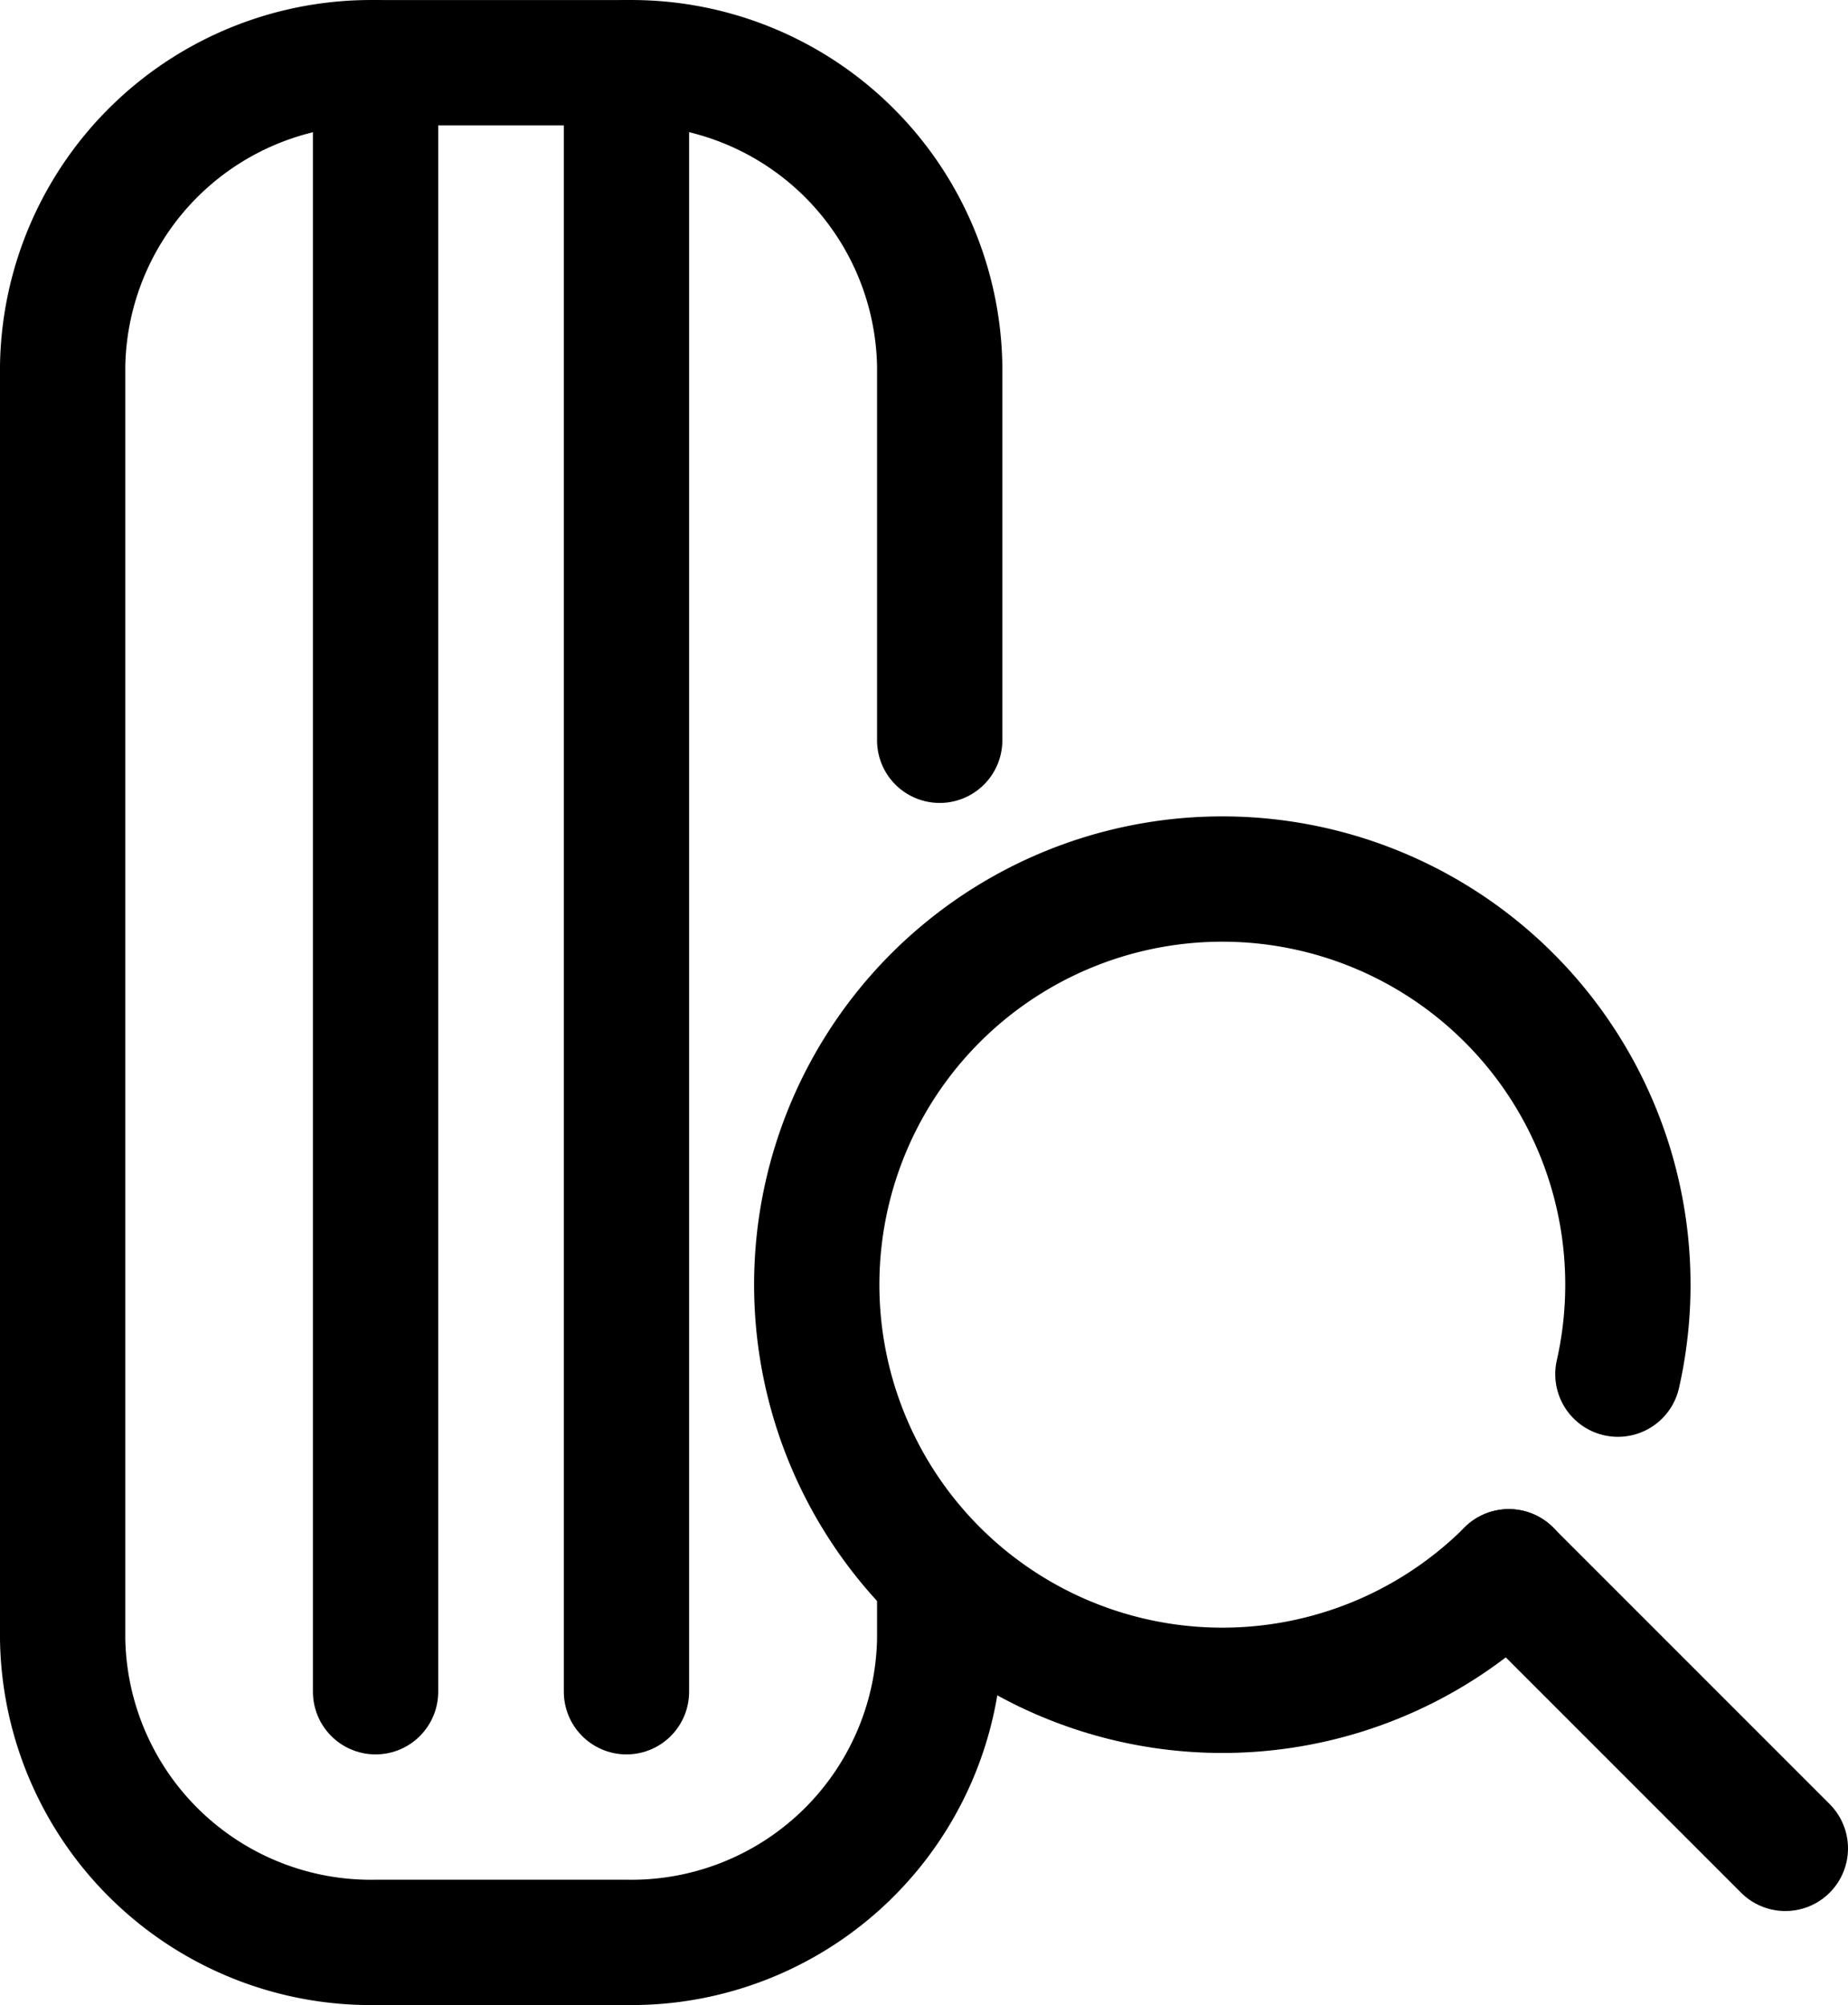
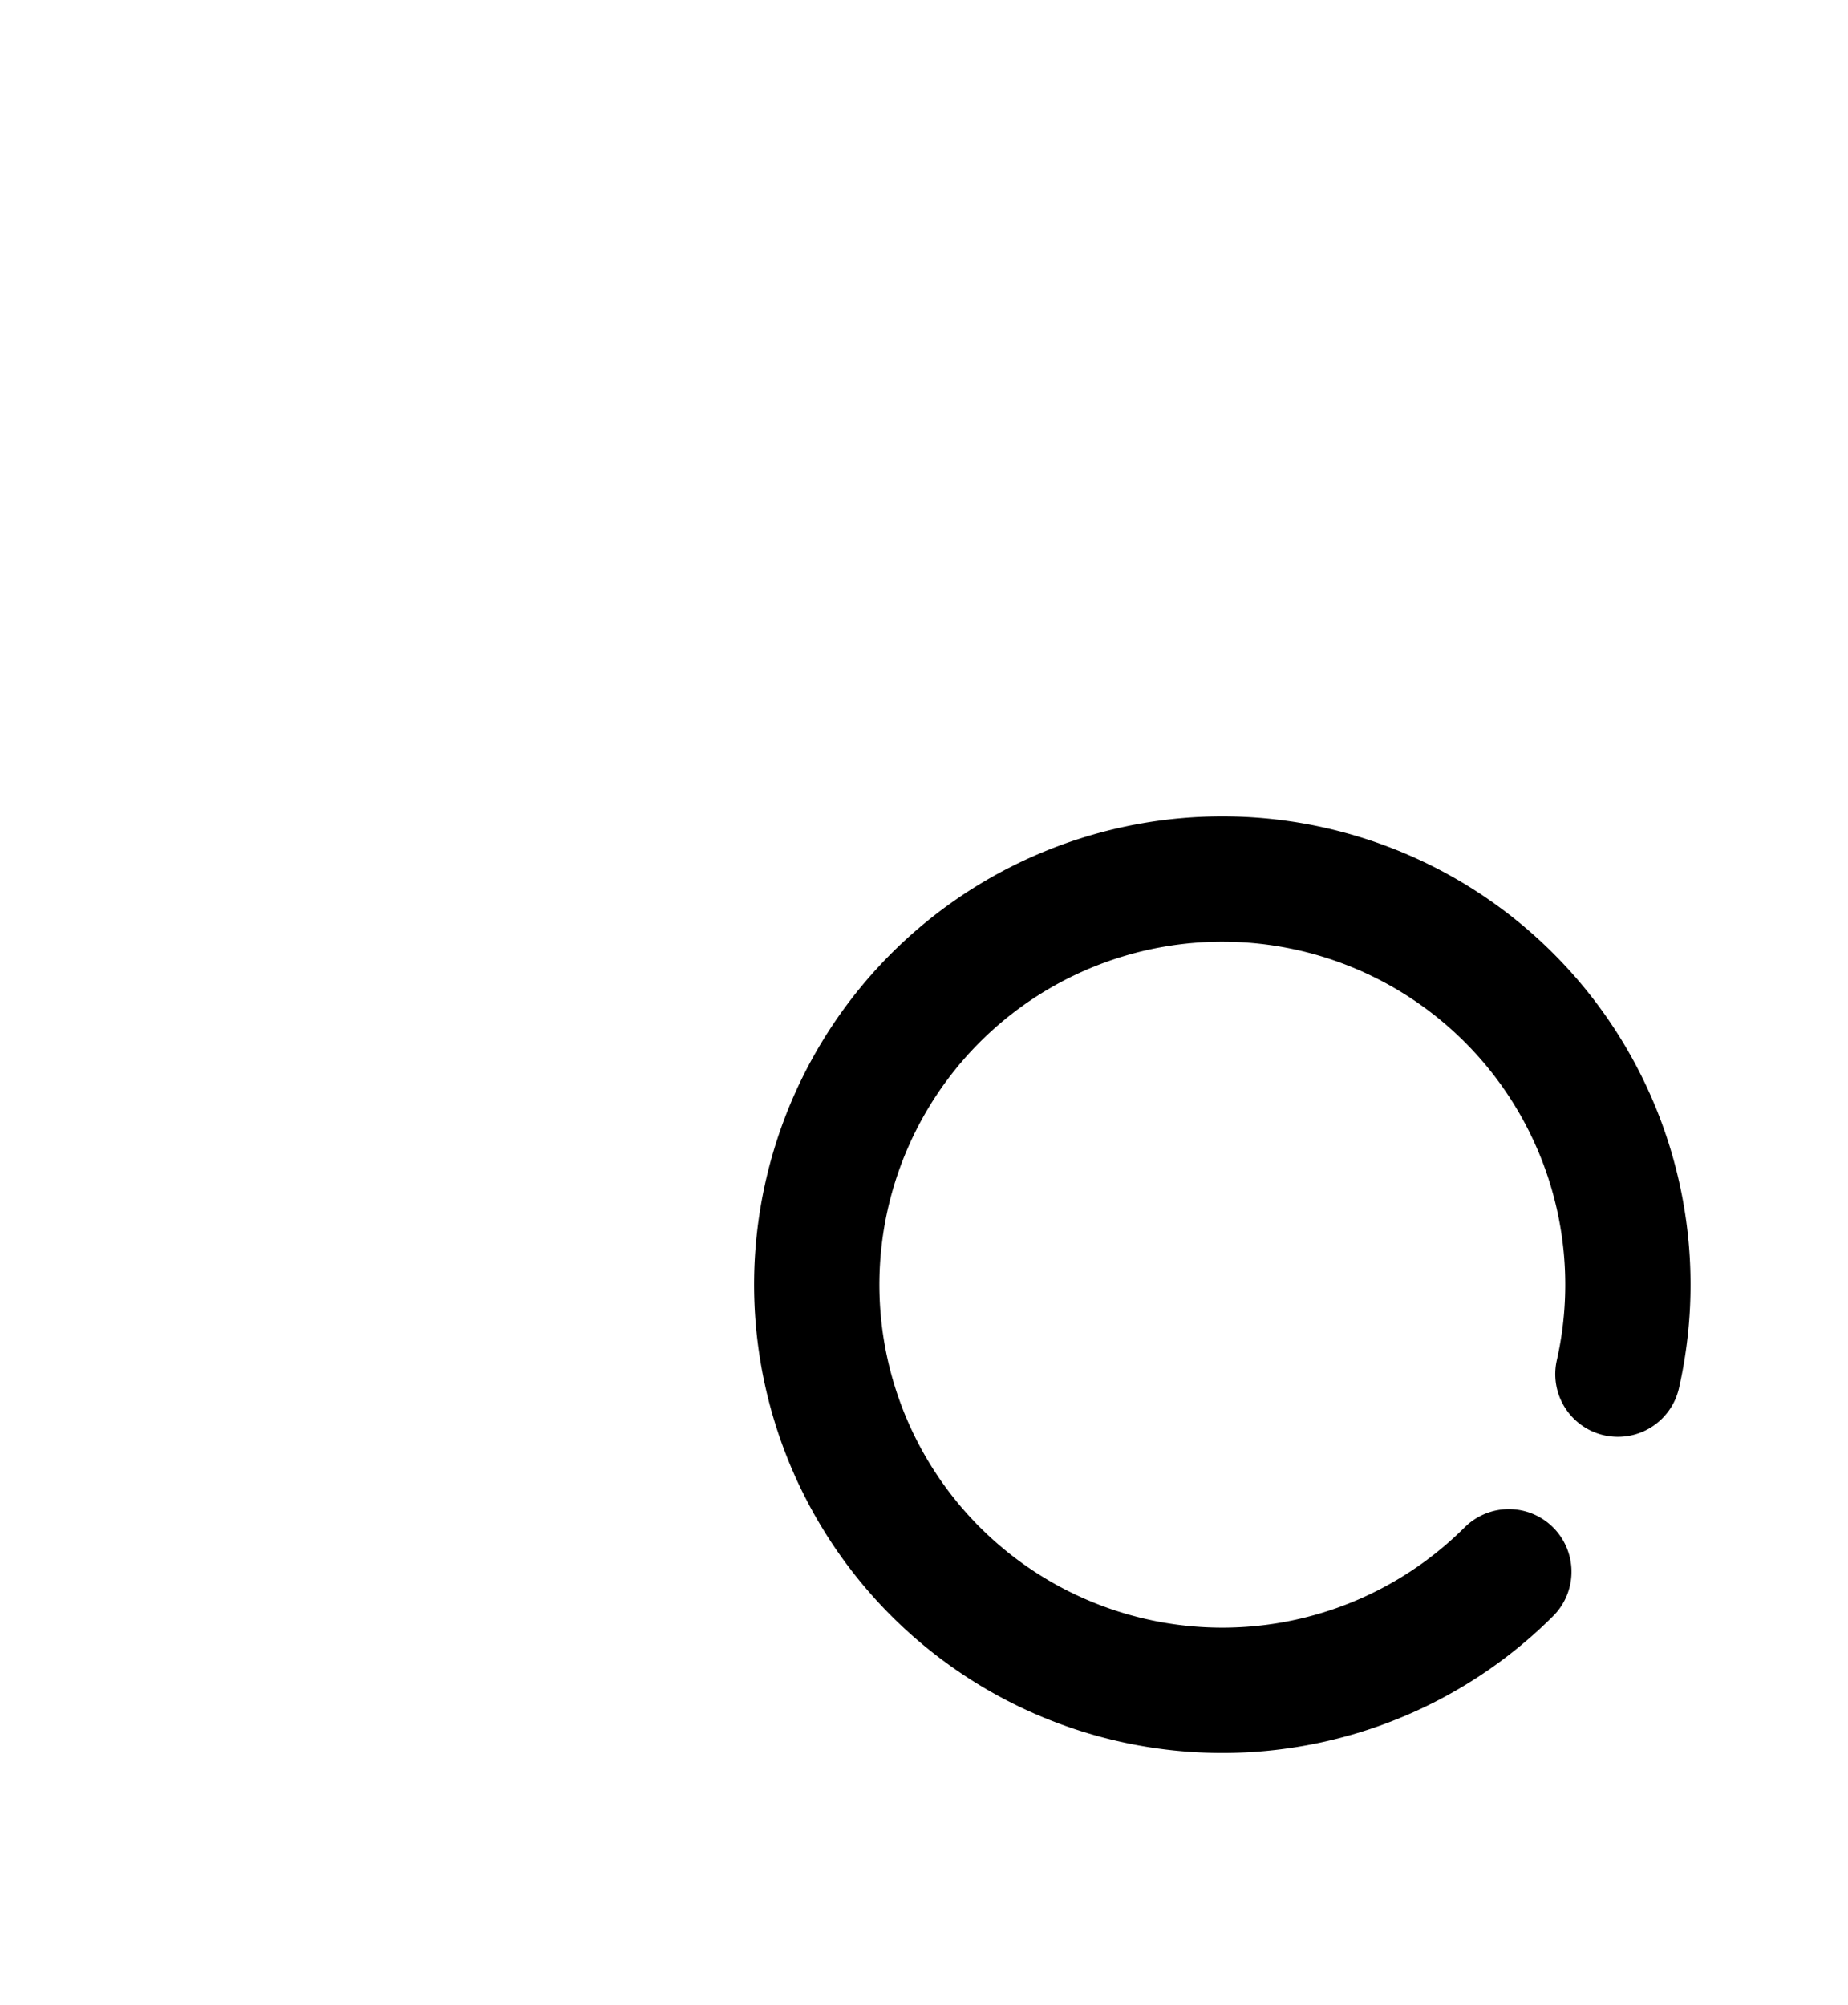
<svg xmlns="http://www.w3.org/2000/svg" xmlns:ns1="http://sodipodi.sourceforge.net/DTD/sodipodi-0.dtd" xmlns:ns2="http://www.inkscape.org/namespaces/inkscape" id="Icon" width="29.499" height="32.001" version="1.1" ns1:docname="icon-find-tire-2.svg" ns2:version="1.1.2 (0a00cf5339, 2022-02-04)">
  <ns1:namedview id="namedview14" pagecolor="#ffffff" bordercolor="#666666" borderopacity="1.0" ns2:pageshadow="2" ns2:pageopacity="0.0" ns2:pagecheckerboard="0" showgrid="false" ns2:zoom="14.902275" ns2:cx="14.66219" ns2:cy="16.004267" ns2:window-width="1887" ns2:window-height="1018" ns2:window-x="33" ns2:window-y="28" ns2:window-maximized="1" ns2:current-layer="Icon" />
  <defs id="defs4">
    <style id="style2">
            .cls-2{fill:none;stroke:#000;stroke-linecap:round;stroke-linejoin:round;stroke-width:2px}
        </style>
  </defs>
  <g id="그룹_7668" data-name="그룹 7668" transform="translate(-9.905,-8.068)">
-     <path id="Path_45470" data-name="Path 45470" class="cls-2" d="m 19.905,9.069 v 26" />
-     <path id="Path_45470-2" data-name="Path 45470-2" class="cls-2" d="m 15.9,9.069 v 26" />
    <g id="그룹_7718" data-name="그룹 7718">
      <path id="패스_45576" data-name="패스 45576" class="cls-2" d="M 33.99,33.154 A 6.474,6.474 0 1 1 35.731,30" />
-       <path id="선_26" data-name="선 26" class="cls-2" transform="translate(33.989,33.154)" d="M 0,0 4.415,4.415" />
    </g>
-     <path id="Rectangle_12242" data-name="Rectangle 12242" class="cls-2" d="m 24.905,33.456 v 0.774 a 4.921,4.921 0 0 1 -5,4.839 h -4 a 4.921,4.921 0 0 1 -5,-4.839 V 13.908 a 4.921,4.921 0 0 1 5,-4.839 h 4 a 4.921,4.921 0 0 1 5,4.839 v 5.975" />
  </g>
</svg>